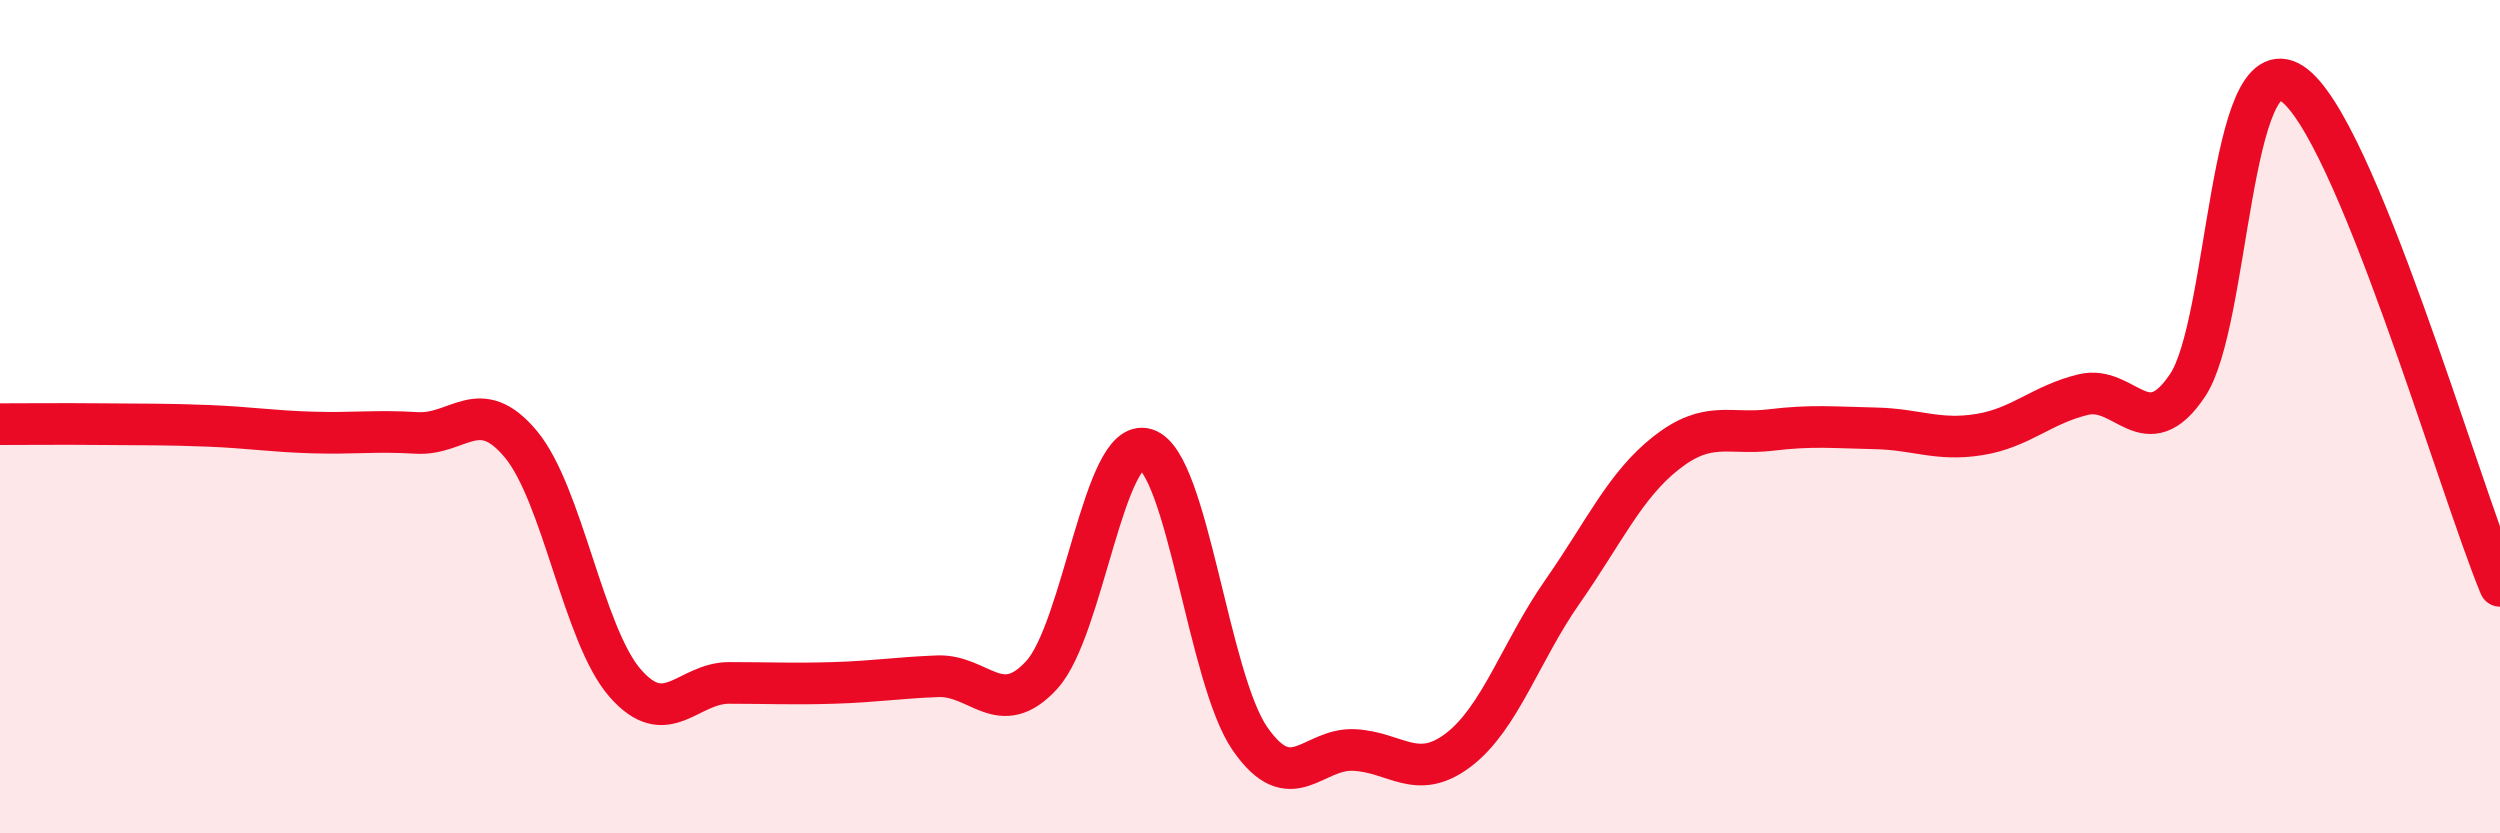
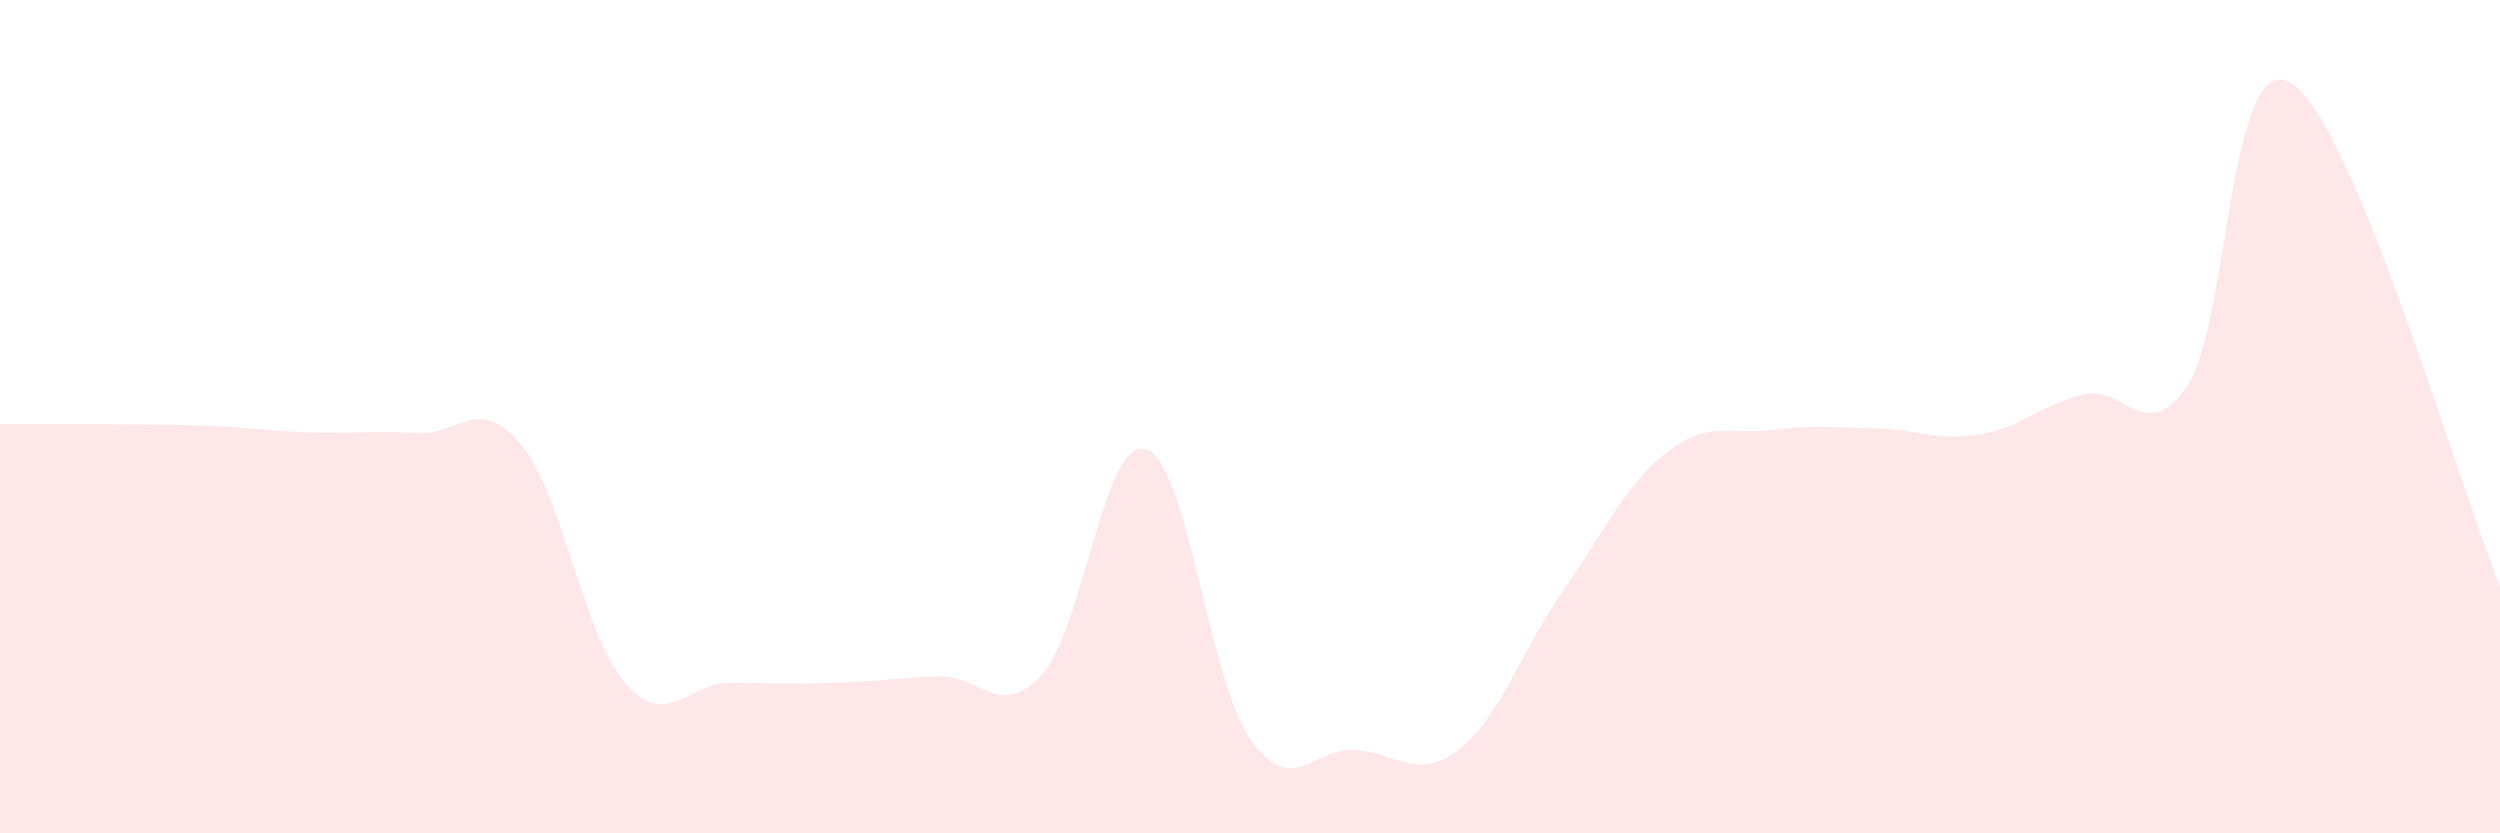
<svg xmlns="http://www.w3.org/2000/svg" width="60" height="20" viewBox="0 0 60 20">
  <path d="M 0,10.18 C 0.5,10.18 1.5,10.17 2.5,10.18 C 3.5,10.19 4,10.18 5,10.22 C 6,10.26 6.5,10.35 7.5,10.38 C 8.5,10.41 9,10.33 10,10.39 C 11,10.45 11.5,9.46 12.5,10.66 C 13.5,11.86 14,15.24 15,16.39 C 16,17.54 16.5,16.39 17.5,16.39 C 18.5,16.39 19,16.42 20,16.39 C 21,16.36 21.5,16.27 22.5,16.23 C 23.5,16.19 24,17.29 25,16.2 C 26,15.11 26.5,10.47 27.5,10.78 C 28.5,11.09 29,16.29 30,17.73 C 31,19.17 31.5,17.95 32.5,18 C 33.5,18.05 34,18.76 35,18 C 36,17.24 36.5,15.63 37.5,14.2 C 38.5,12.77 39,11.64 40,10.86 C 41,10.08 41.5,10.44 42.5,10.32 C 43.5,10.2 44,10.26 45,10.28 C 46,10.3 46.5,10.59 47.5,10.43 C 48.5,10.27 49,9.71 50,9.47 C 51,9.23 51.5,10.74 52.5,9.25 C 53.5,7.76 53.5,1.04 55,2 C 56.5,2.96 59,11.65 60,14.06L60 20L0 20Z" fill="#EB0A25" opacity="0.1" stroke-linecap="round" stroke-linejoin="round" />
-   <path d="M 0,10.18 C 0.5,10.18 1.5,10.17 2.5,10.18 C 3.5,10.19 4,10.18 5,10.22 C 6,10.26 6.5,10.35 7.5,10.38 C 8.5,10.41 9,10.33 10,10.39 C 11,10.45 11.5,9.46 12.5,10.66 C 13.5,11.86 14,15.24 15,16.39 C 16,17.54 16.5,16.39 17.5,16.39 C 18.5,16.39 19,16.42 20,16.39 C 21,16.36 21.5,16.27 22.5,16.23 C 23.5,16.19 24,17.29 25,16.2 C 26,15.11 26.5,10.47 27.5,10.78 C 28.5,11.09 29,16.29 30,17.73 C 31,19.17 31.5,17.95 32.5,18 C 33.5,18.05 34,18.76 35,18 C 36,17.24 36.5,15.63 37.5,14.2 C 38.5,12.77 39,11.64 40,10.86 C 41,10.08 41.5,10.44 42.5,10.32 C 43.5,10.2 44,10.26 45,10.28 C 46,10.3 46.5,10.59 47.5,10.43 C 48.5,10.27 49,9.71 50,9.47 C 51,9.23 51.5,10.74 52.5,9.25 C 53.5,7.76 53.5,1.04 55,2 C 56.5,2.96 59,11.65 60,14.06" stroke="#EB0A25" stroke-width="1" fill="none" stroke-linecap="round" stroke-linejoin="round" />
</svg>